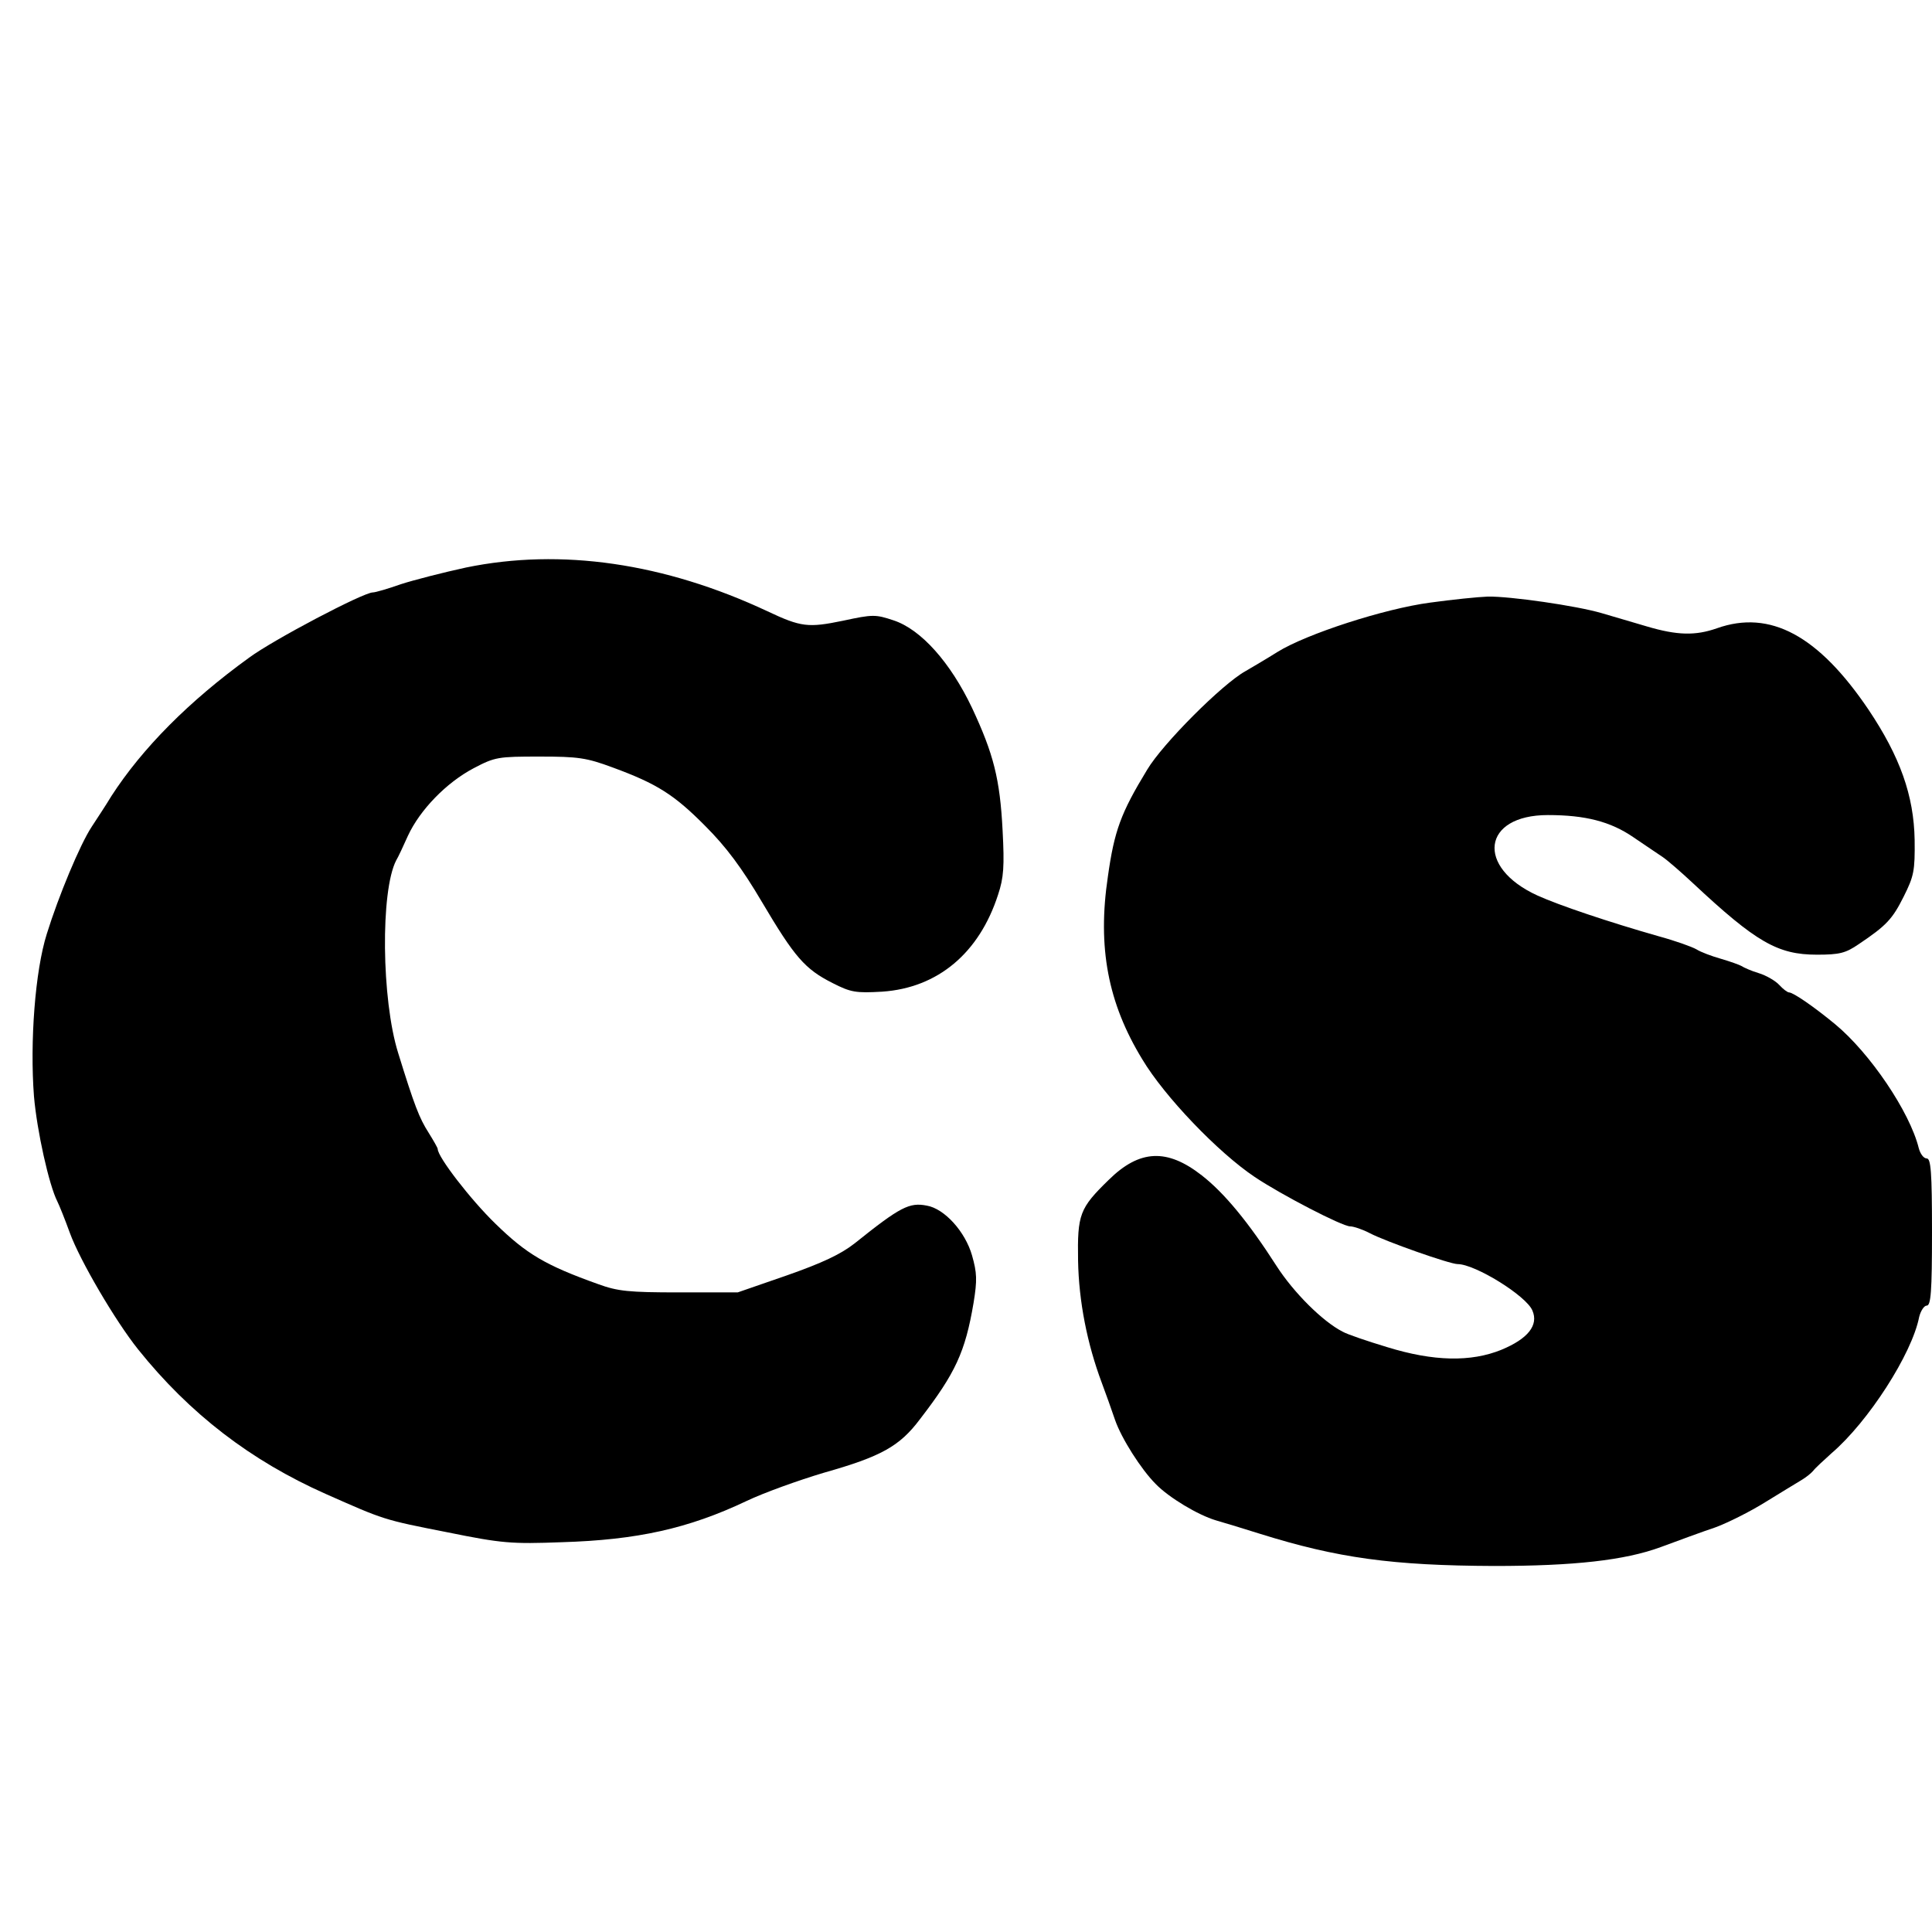
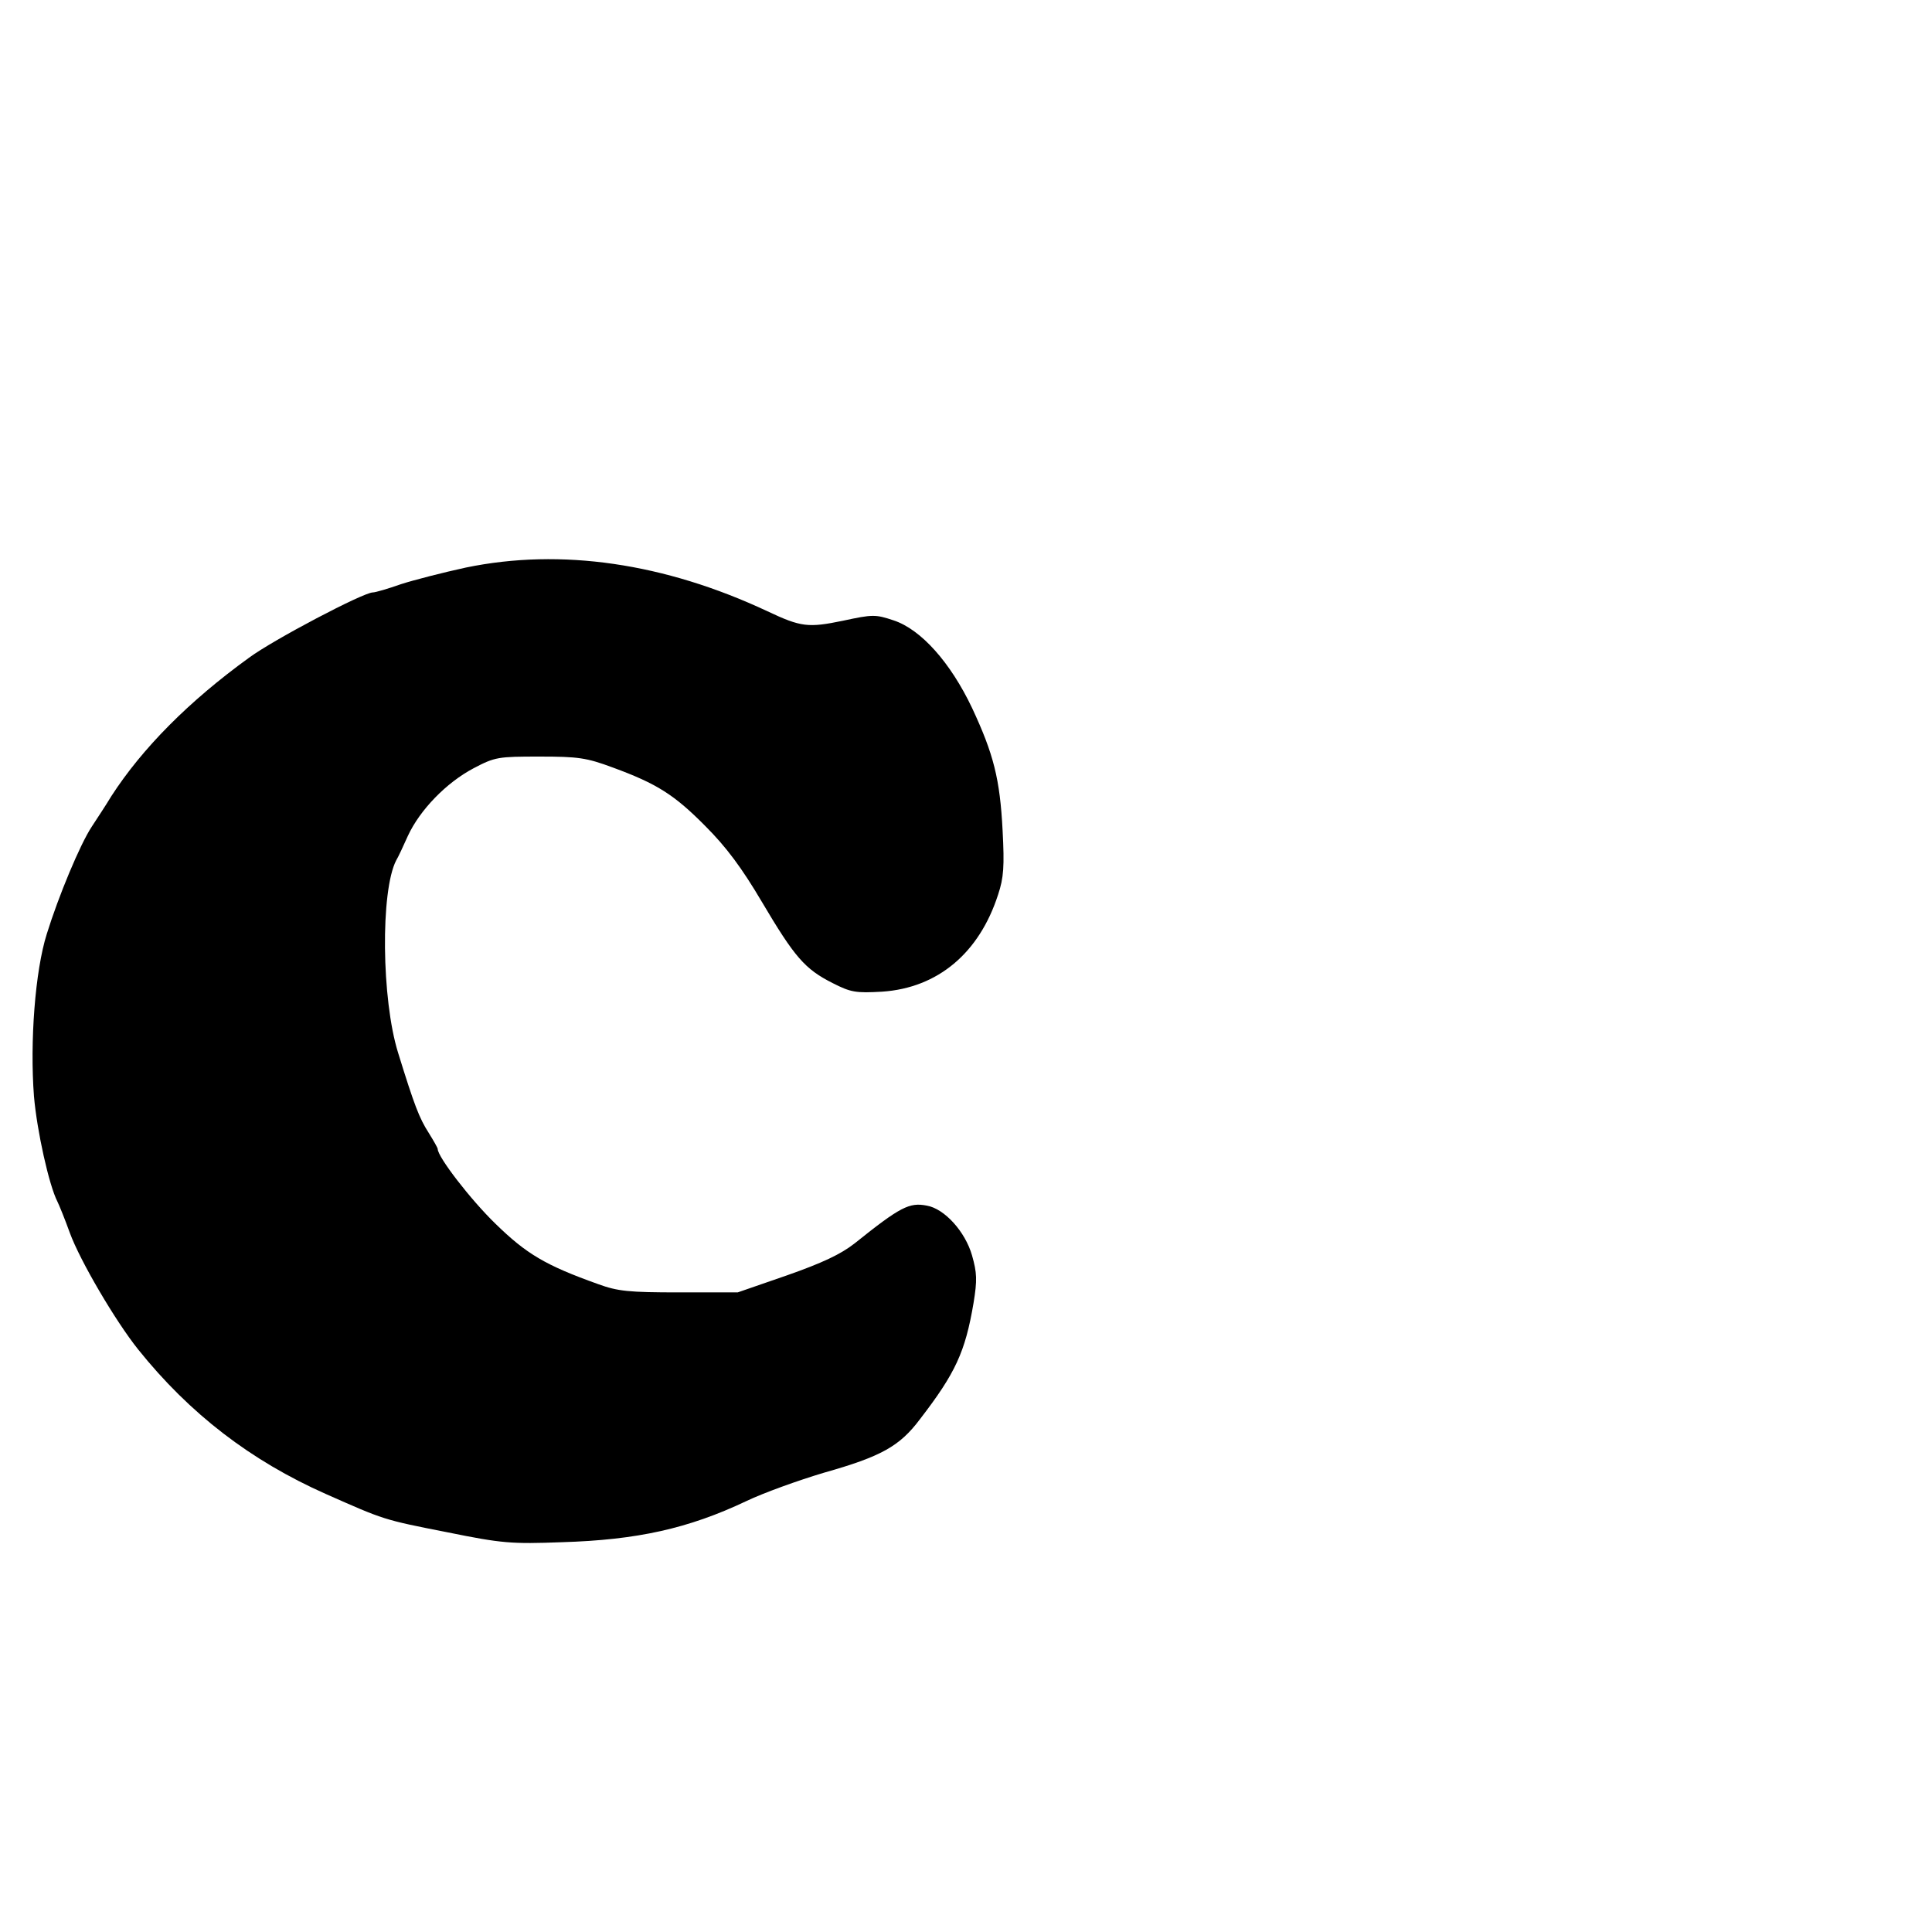
<svg xmlns="http://www.w3.org/2000/svg" version="1.0" width="512pt" height="512pt" viewBox="0 0 512 512" preserveAspectRatio="xMidYMid meet">
  <g transform="translate(0,512) scale(0.1,-0.1)" fill="#000000" stroke="none">
    <path d="M1235 3616 c-60 -13 -138 -33 -172 -44 -34 -12 -68 -22 -75 -22 -25 0 -263 -125 -328 -173 -159 -115 -283 -240 -365 -367 -15 -25 -39 -61 -52 -81 -31 -47 -88 -184 -119 -284 -31 -98 -45 -286 -34 -430 8 -93 40 -236 62 -279 5 -10 20 -47 33 -83 27 -74 121 -234 181 -309 137 -171 299 -295 497 -383 156 -69 151 -68 324 -102 143 -29 168 -31 302 -26 199 6 335 36 489 109 46 22 138 55 205 75 152 43 201 70 255 142 94 122 120 178 142 308 10 61 9 80 -4 126 -18 63 -73 124 -120 132 -46 9 -70 -3 -191 -100 -37 -29 -86 -52 -180 -85 l-130 -45 -155 0 c-134 0 -163 3 -215 22 -140 50 -190 80 -272 160 -66 64 -153 177 -153 198 0 3 -11 22 -24 43 -25 39 -38 73 -81 212 -44 141 -47 429 -5 510 5 8 19 38 31 65 32 69 102 141 174 179 57 30 65 31 175 31 102 0 124 -3 194 -29 117 -43 163 -72 246 -156 54 -54 96 -110 149 -200 87 -147 114 -178 187 -215 49 -25 62 -27 132 -23 147 10 257 102 307 257 15 45 17 75 12 170 -7 137 -24 203 -81 325 -57 120 -135 208 -208 232 -48 16 -55 16 -134 -1 -92 -19 -111 -17 -200 25 -273 128 -547 168 -799 116z" />
-     <path d="M3790 3523 c-121 -16 -328 -83 -405 -131 -27 -17 -66 -40 -85 -51 -61 -34 -219 -192 -260 -261 -70 -115 -87 -162 -104 -283 -28 -187 0 -335 91 -484 59 -99 201 -247 298 -312 70 -47 232 -131 253 -131 9 0 33 -8 52 -18 42 -22 212 -82 233 -82 46 0 182 -84 198 -123 17 -39 -12 -75 -82 -104 -81 -33 -180 -31 -303 7 -53 16 -106 34 -118 41 -53 27 -130 104 -175 174 -75 117 -139 194 -198 240 -92 72 -165 69 -247 -12 -77 -75 -83 -91 -81 -214 2 -108 24 -220 63 -324 10 -27 26 -71 35 -98 17 -49 69 -131 108 -170 35 -36 112 -82 159 -96 24 -7 77 -23 118 -36 205 -64 350 -84 620 -85 211 0 346 15 441 50 46 17 111 41 144 52 33 12 93 42 133 67 41 25 83 51 95 58 12 7 26 18 32 25 5 7 28 28 49 47 97 83 213 263 232 361 4 16 13 30 20 30 11 0 14 36 14 195 0 160 -3 195 -14 195 -8 0 -17 12 -21 27 -24 97 -130 253 -222 329 -57 47 -111 84 -122 84 -4 0 -16 9 -26 20 -9 10 -34 25 -54 31 -20 6 -40 15 -46 19 -5 3 -30 12 -54 19 -25 7 -54 18 -65 25 -12 7 -57 23 -101 35 -130 37 -264 82 -321 108 -164 75 -146 213 28 213 99 0 166 -17 227 -59 29 -20 64 -43 77 -52 12 -8 49 -40 81 -70 167 -156 224 -189 328 -189 60 0 76 4 111 28 73 49 89 66 119 126 27 54 30 68 29 150 -2 118 -39 221 -122 345 -133 197 -261 266 -402 216 -57 -20 -105 -19 -186 5 -38 11 -91 27 -119 35 -68 20 -244 45 -302 44 -27 -1 -95 -8 -153 -16z" />
  </g>
</svg>